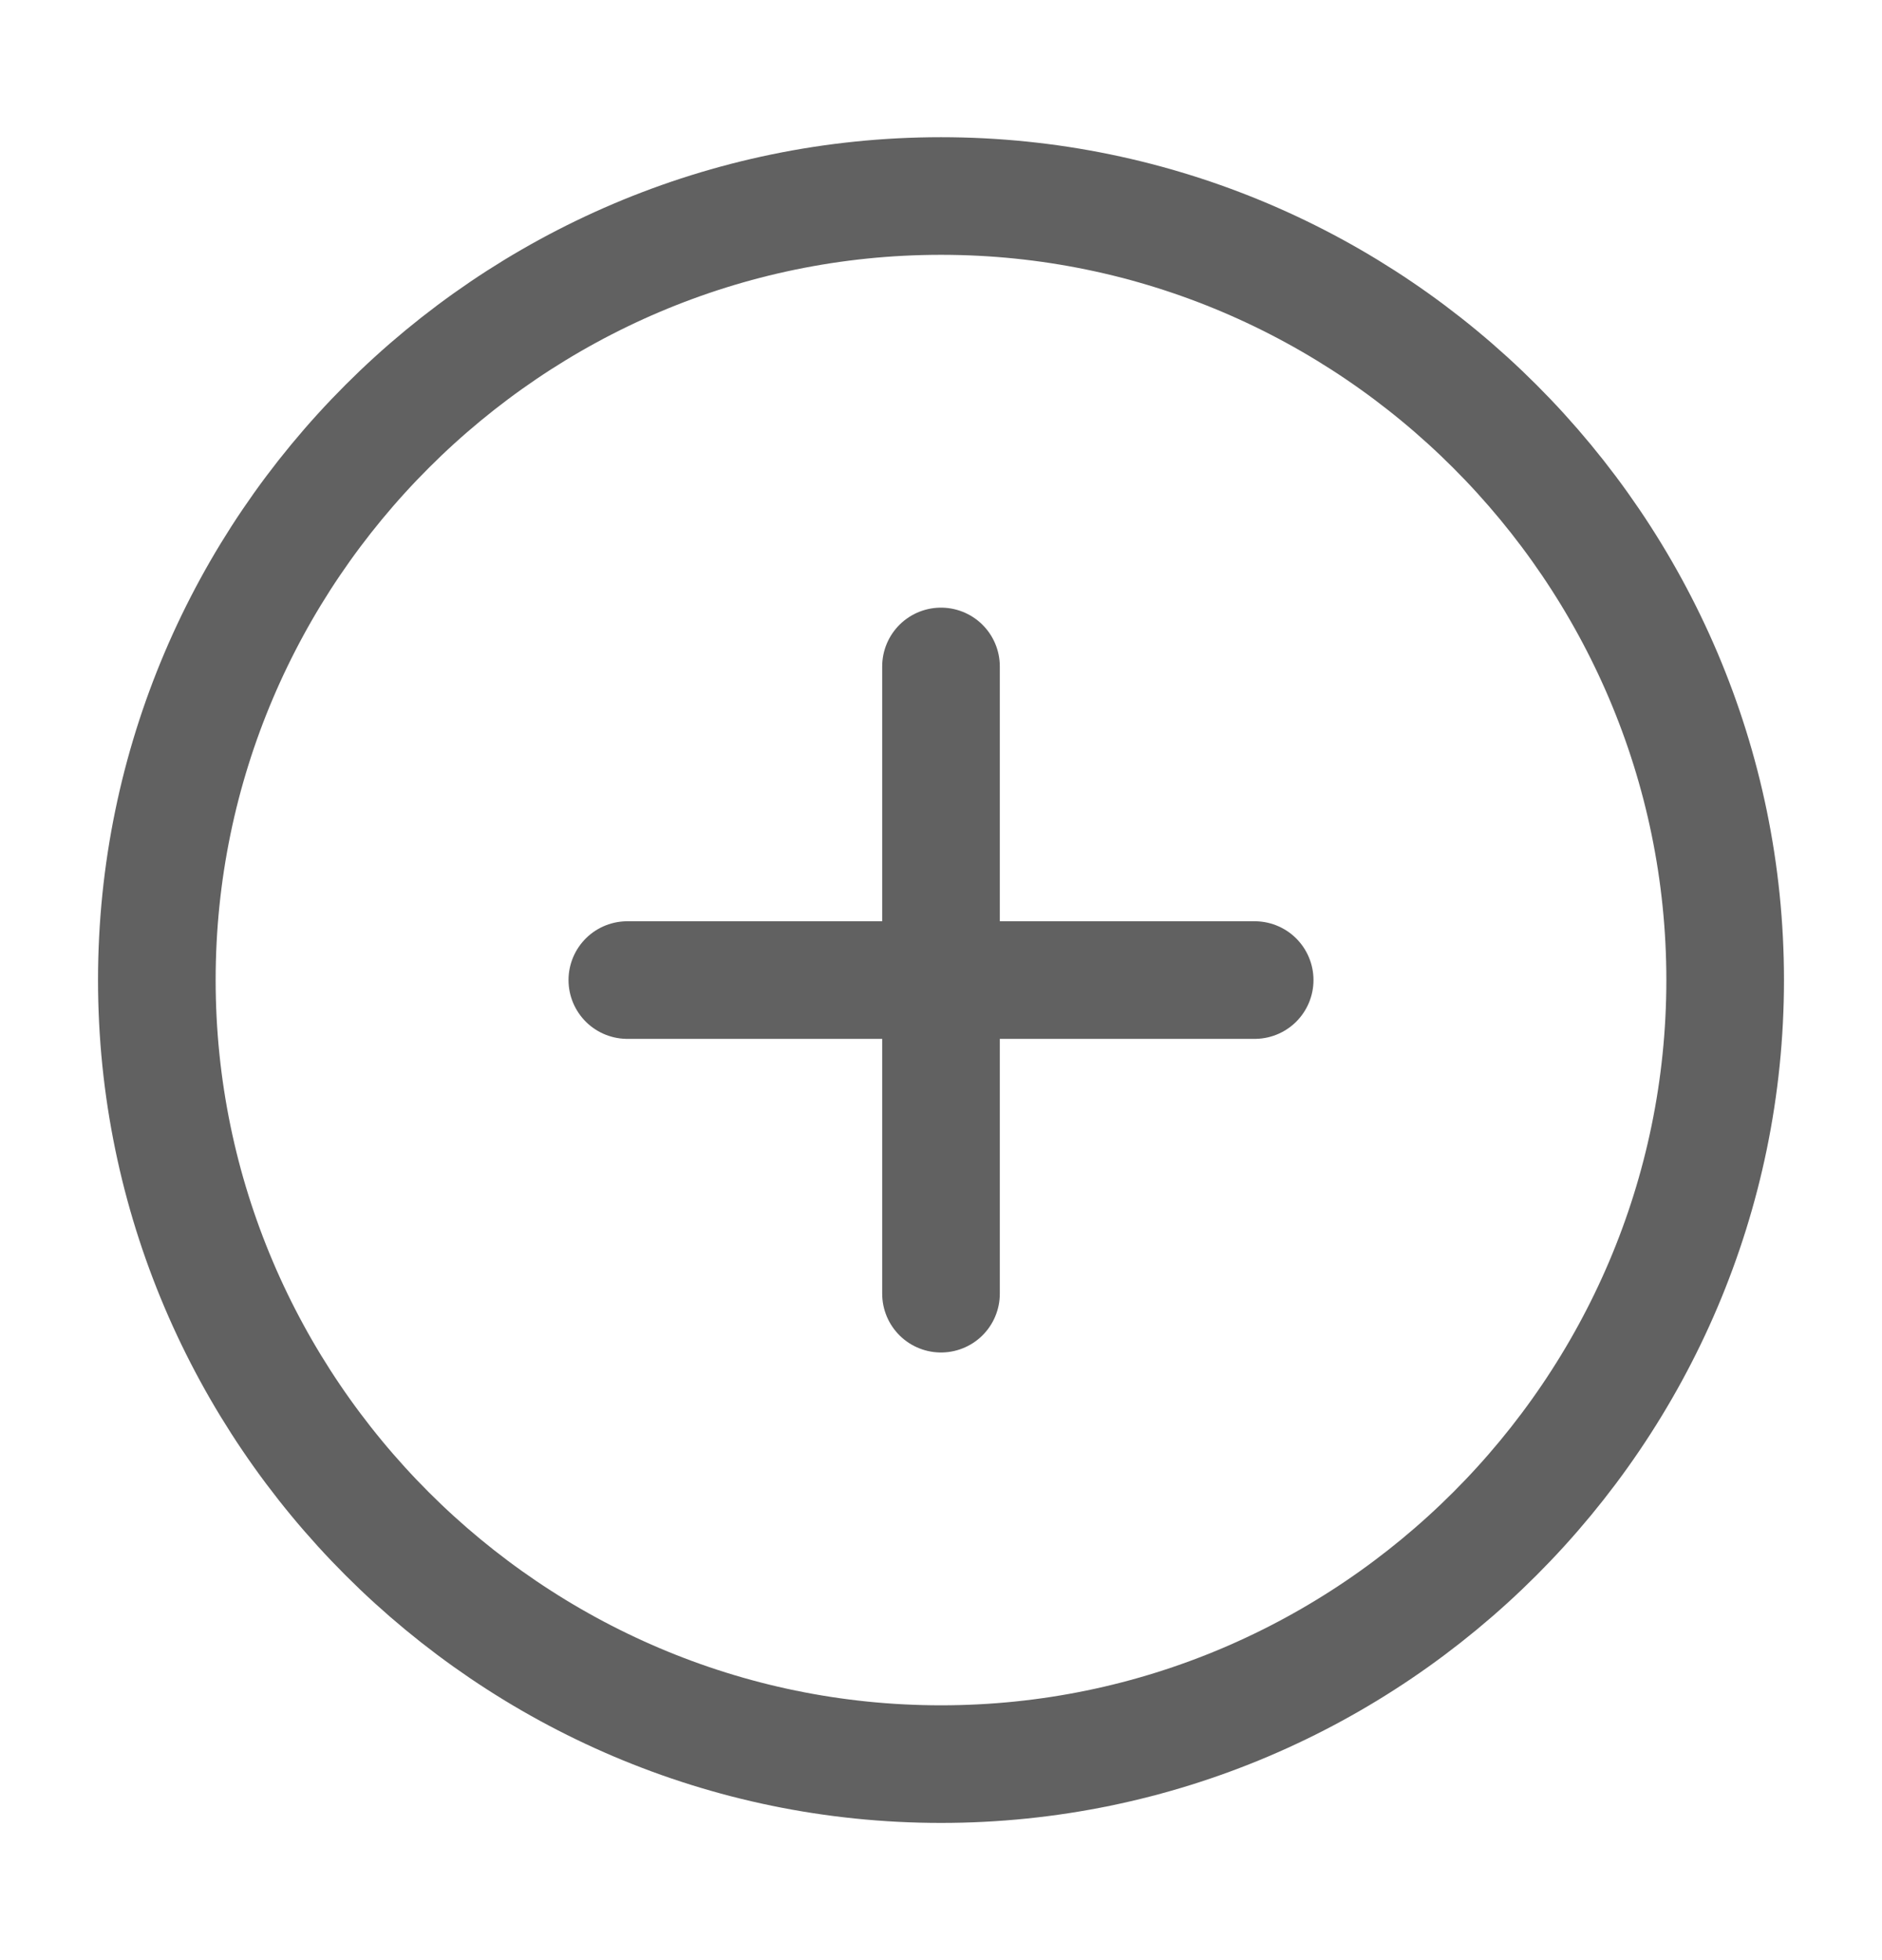
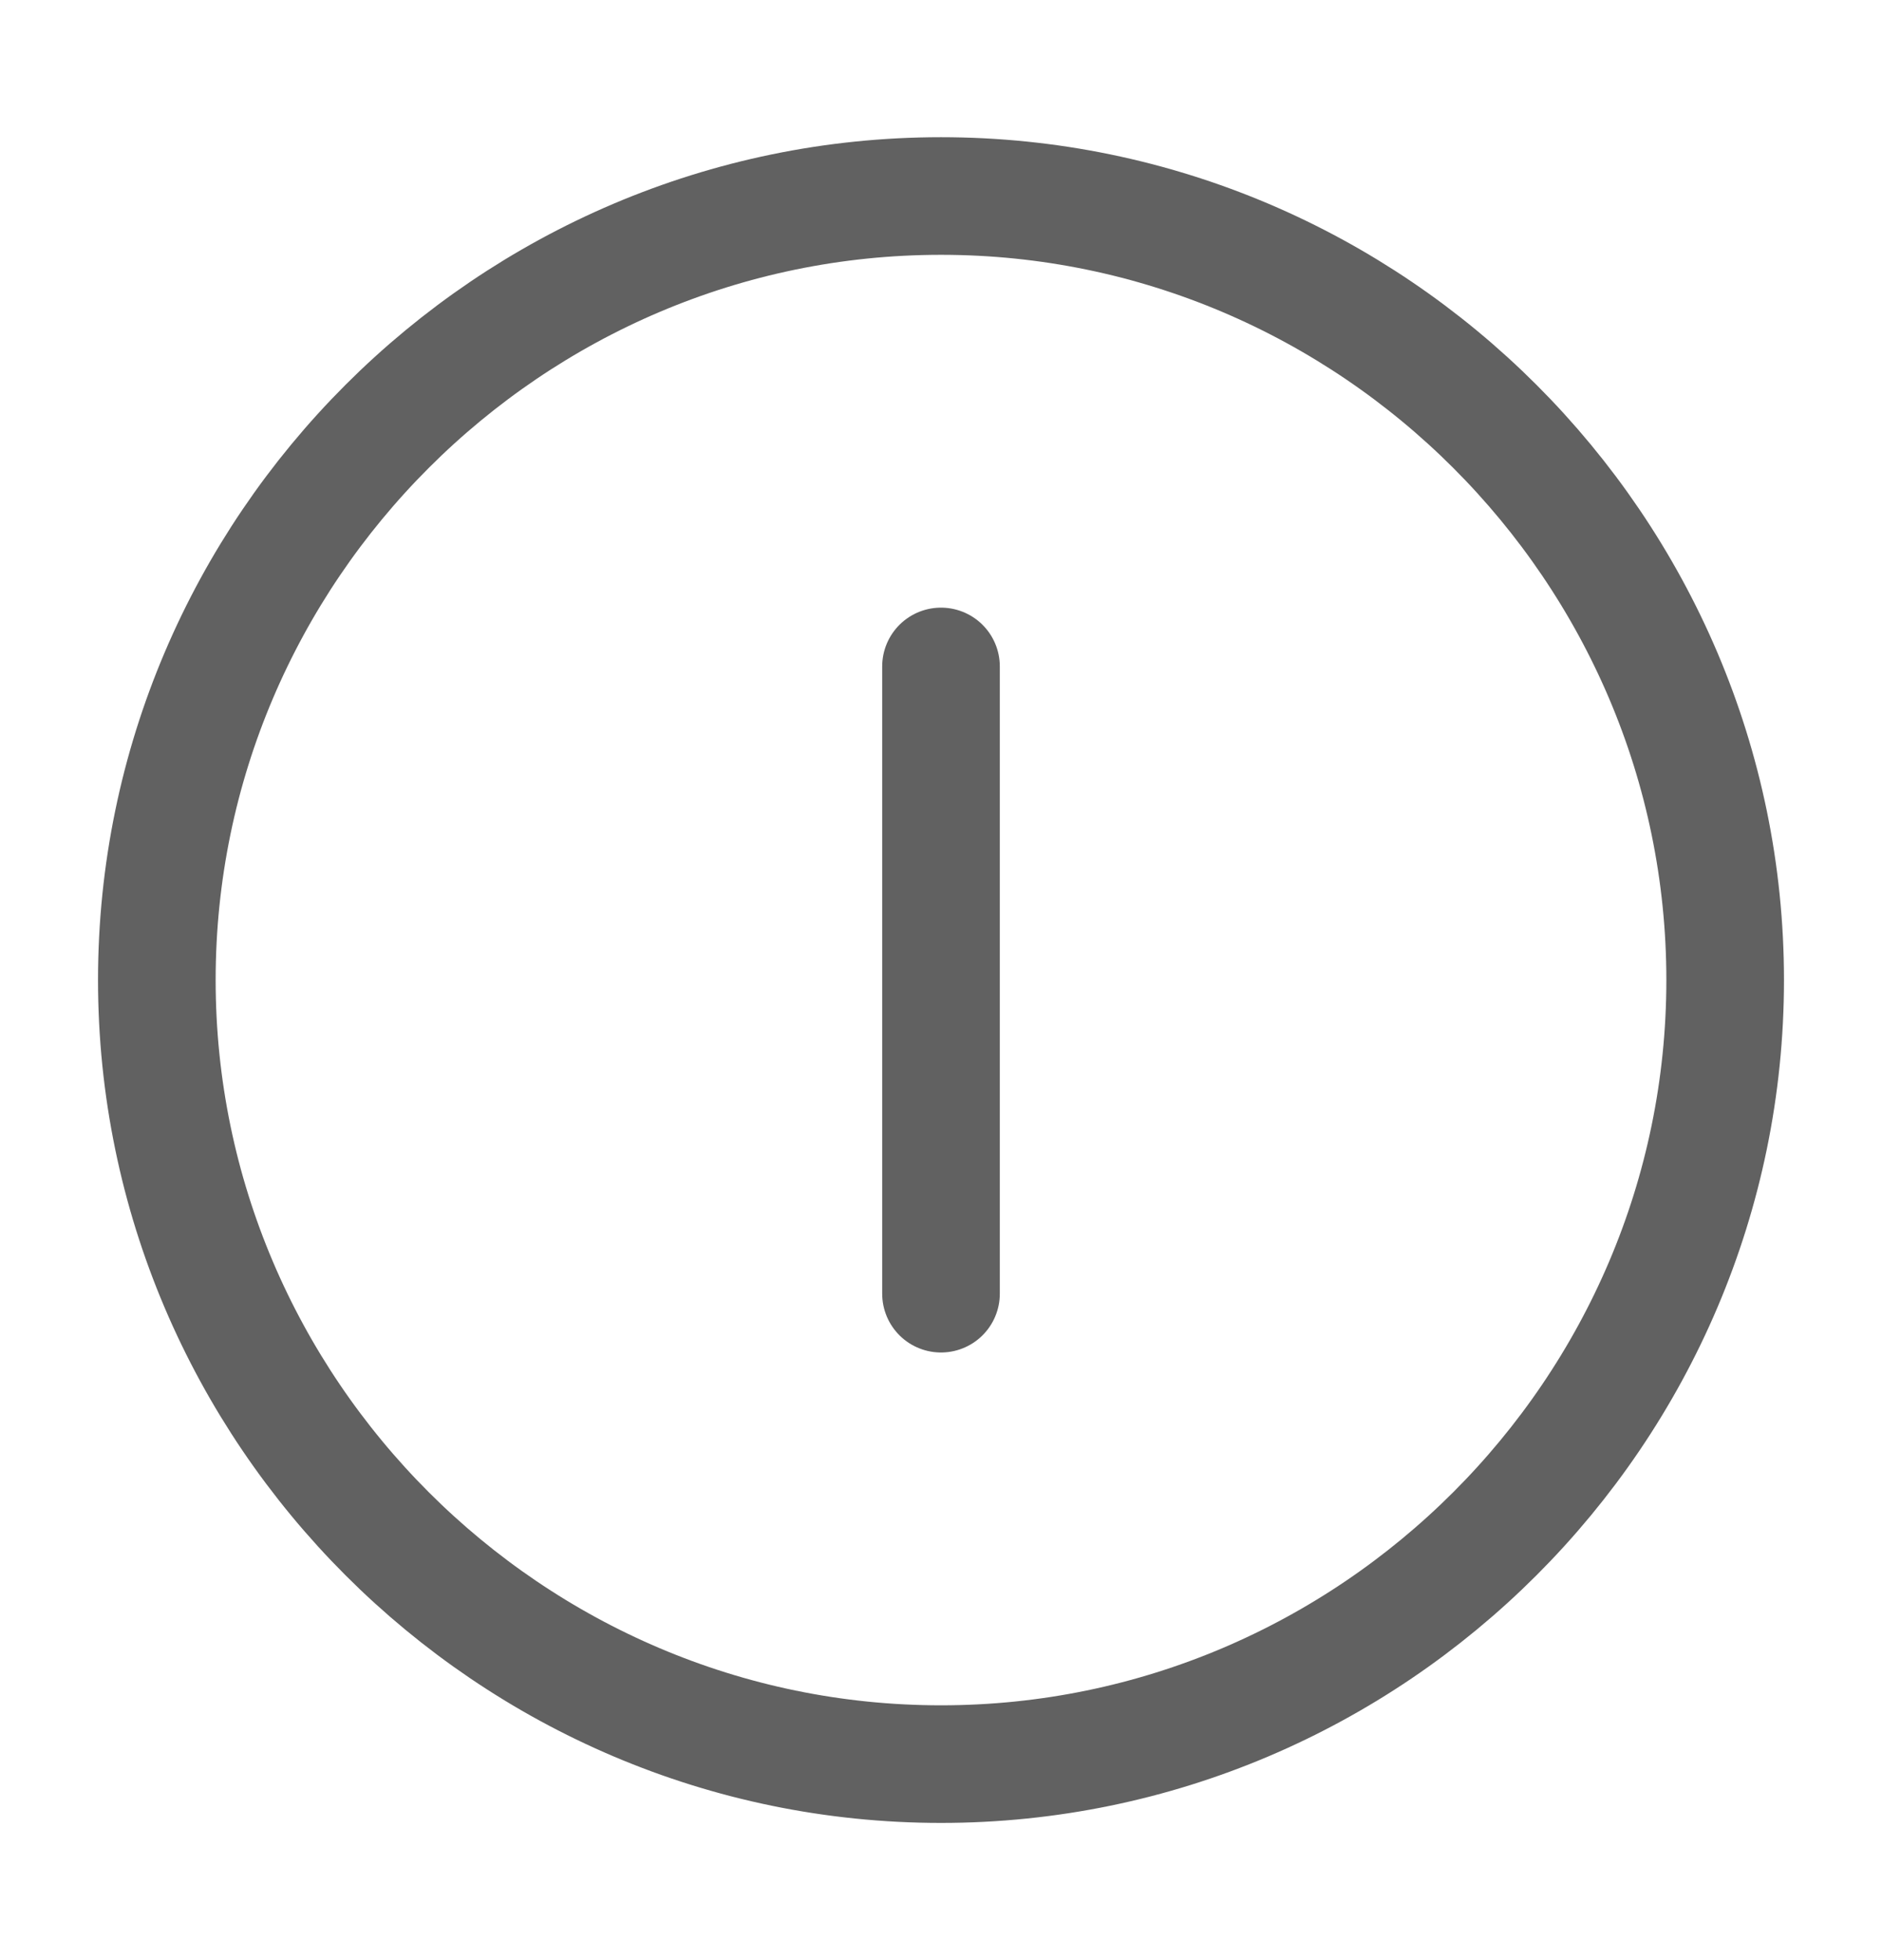
<svg xmlns="http://www.w3.org/2000/svg" width="24" height="25" viewBox="0 0 24 25" fill="none">
-   <path d="M12 22.5C17.5 22.5 22 18 22 12.5C22 7 17.5 2.5 12 2.5C6.5 2.5 2 7 2 12.5C2 18 6.5 22.5 12 22.5Z" stroke="#616161" stroke-width="1.5" stroke-linecap="round" stroke-linejoin="round" />
-   <path d="M8 12.5H16" stroke="#616161" stroke-width="1.5" stroke-linecap="round" stroke-linejoin="round" />
+   <path d="M12 22.5C17.5 22.5 22 18 22 12.5C22 7 17.5 2.5 12 2.5C6.5 2.5 2 7 2 12.5C2 18 6.5 22.5 12 22.5" stroke="#616161" stroke-width="1.5" stroke-linecap="round" stroke-linejoin="round" />
  <path d="M12 16.5V8.5" stroke="#616161" stroke-width="1.5" stroke-linecap="round" stroke-linejoin="round" />
</svg>